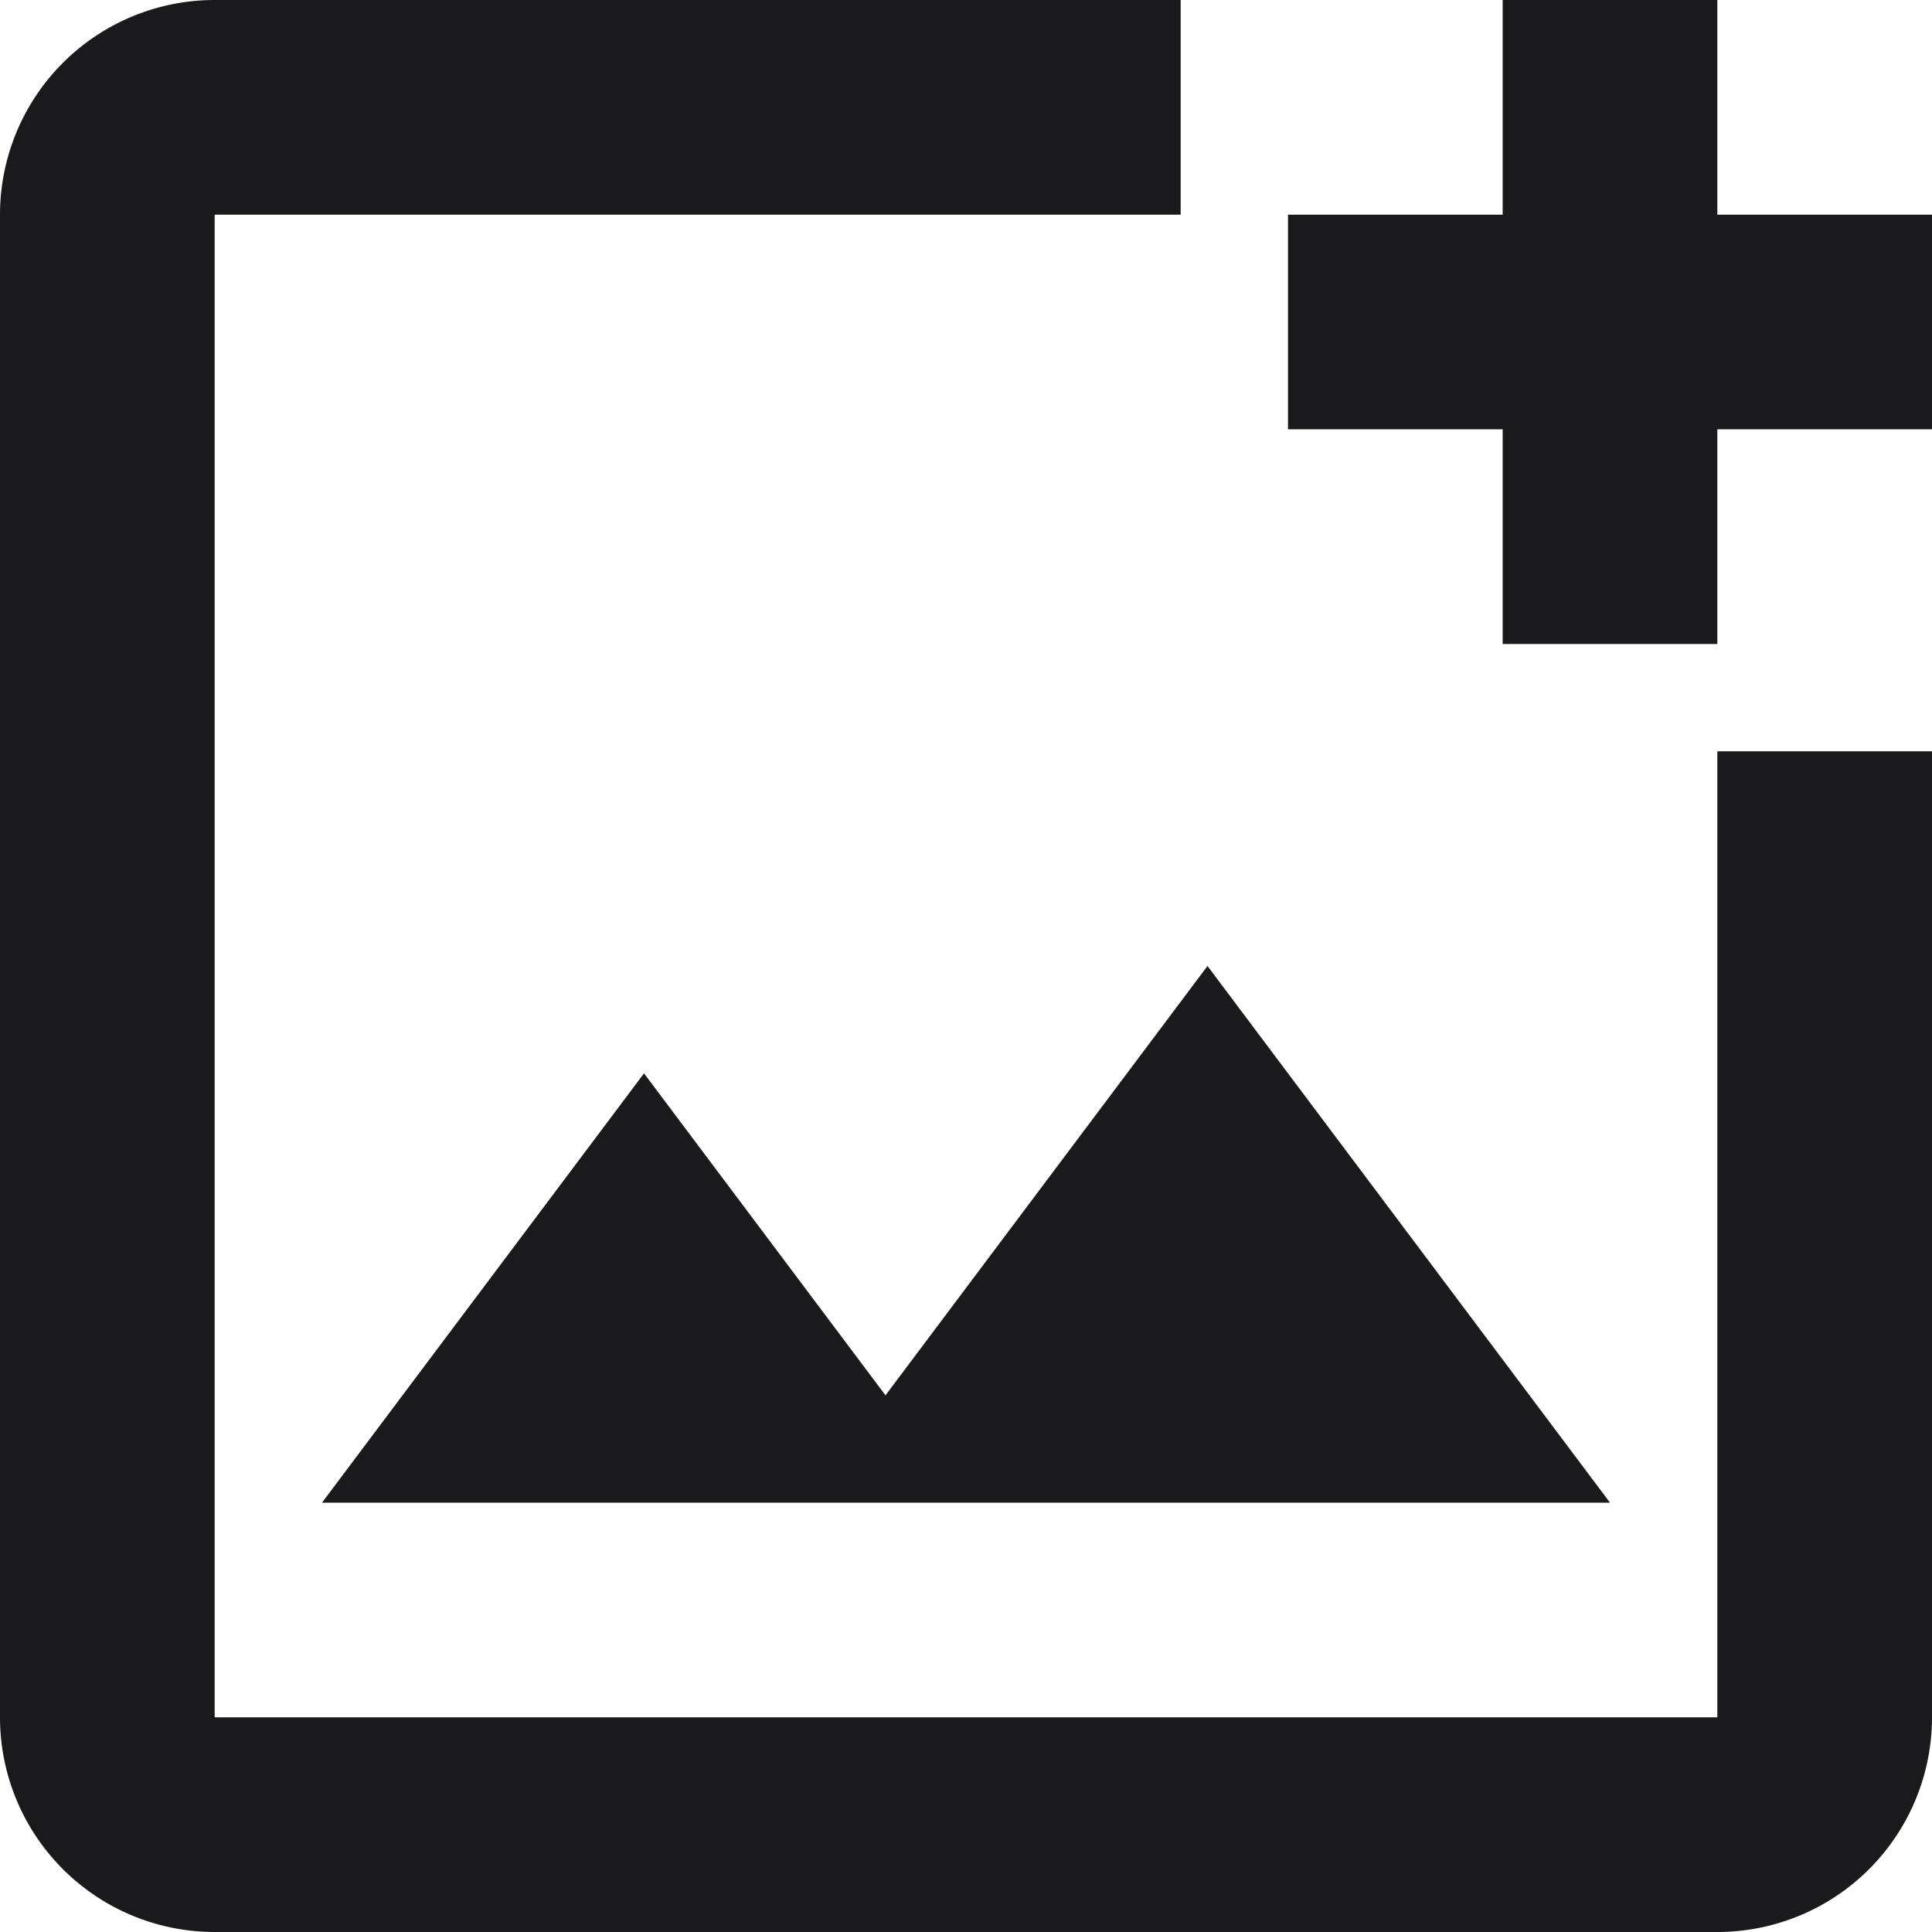
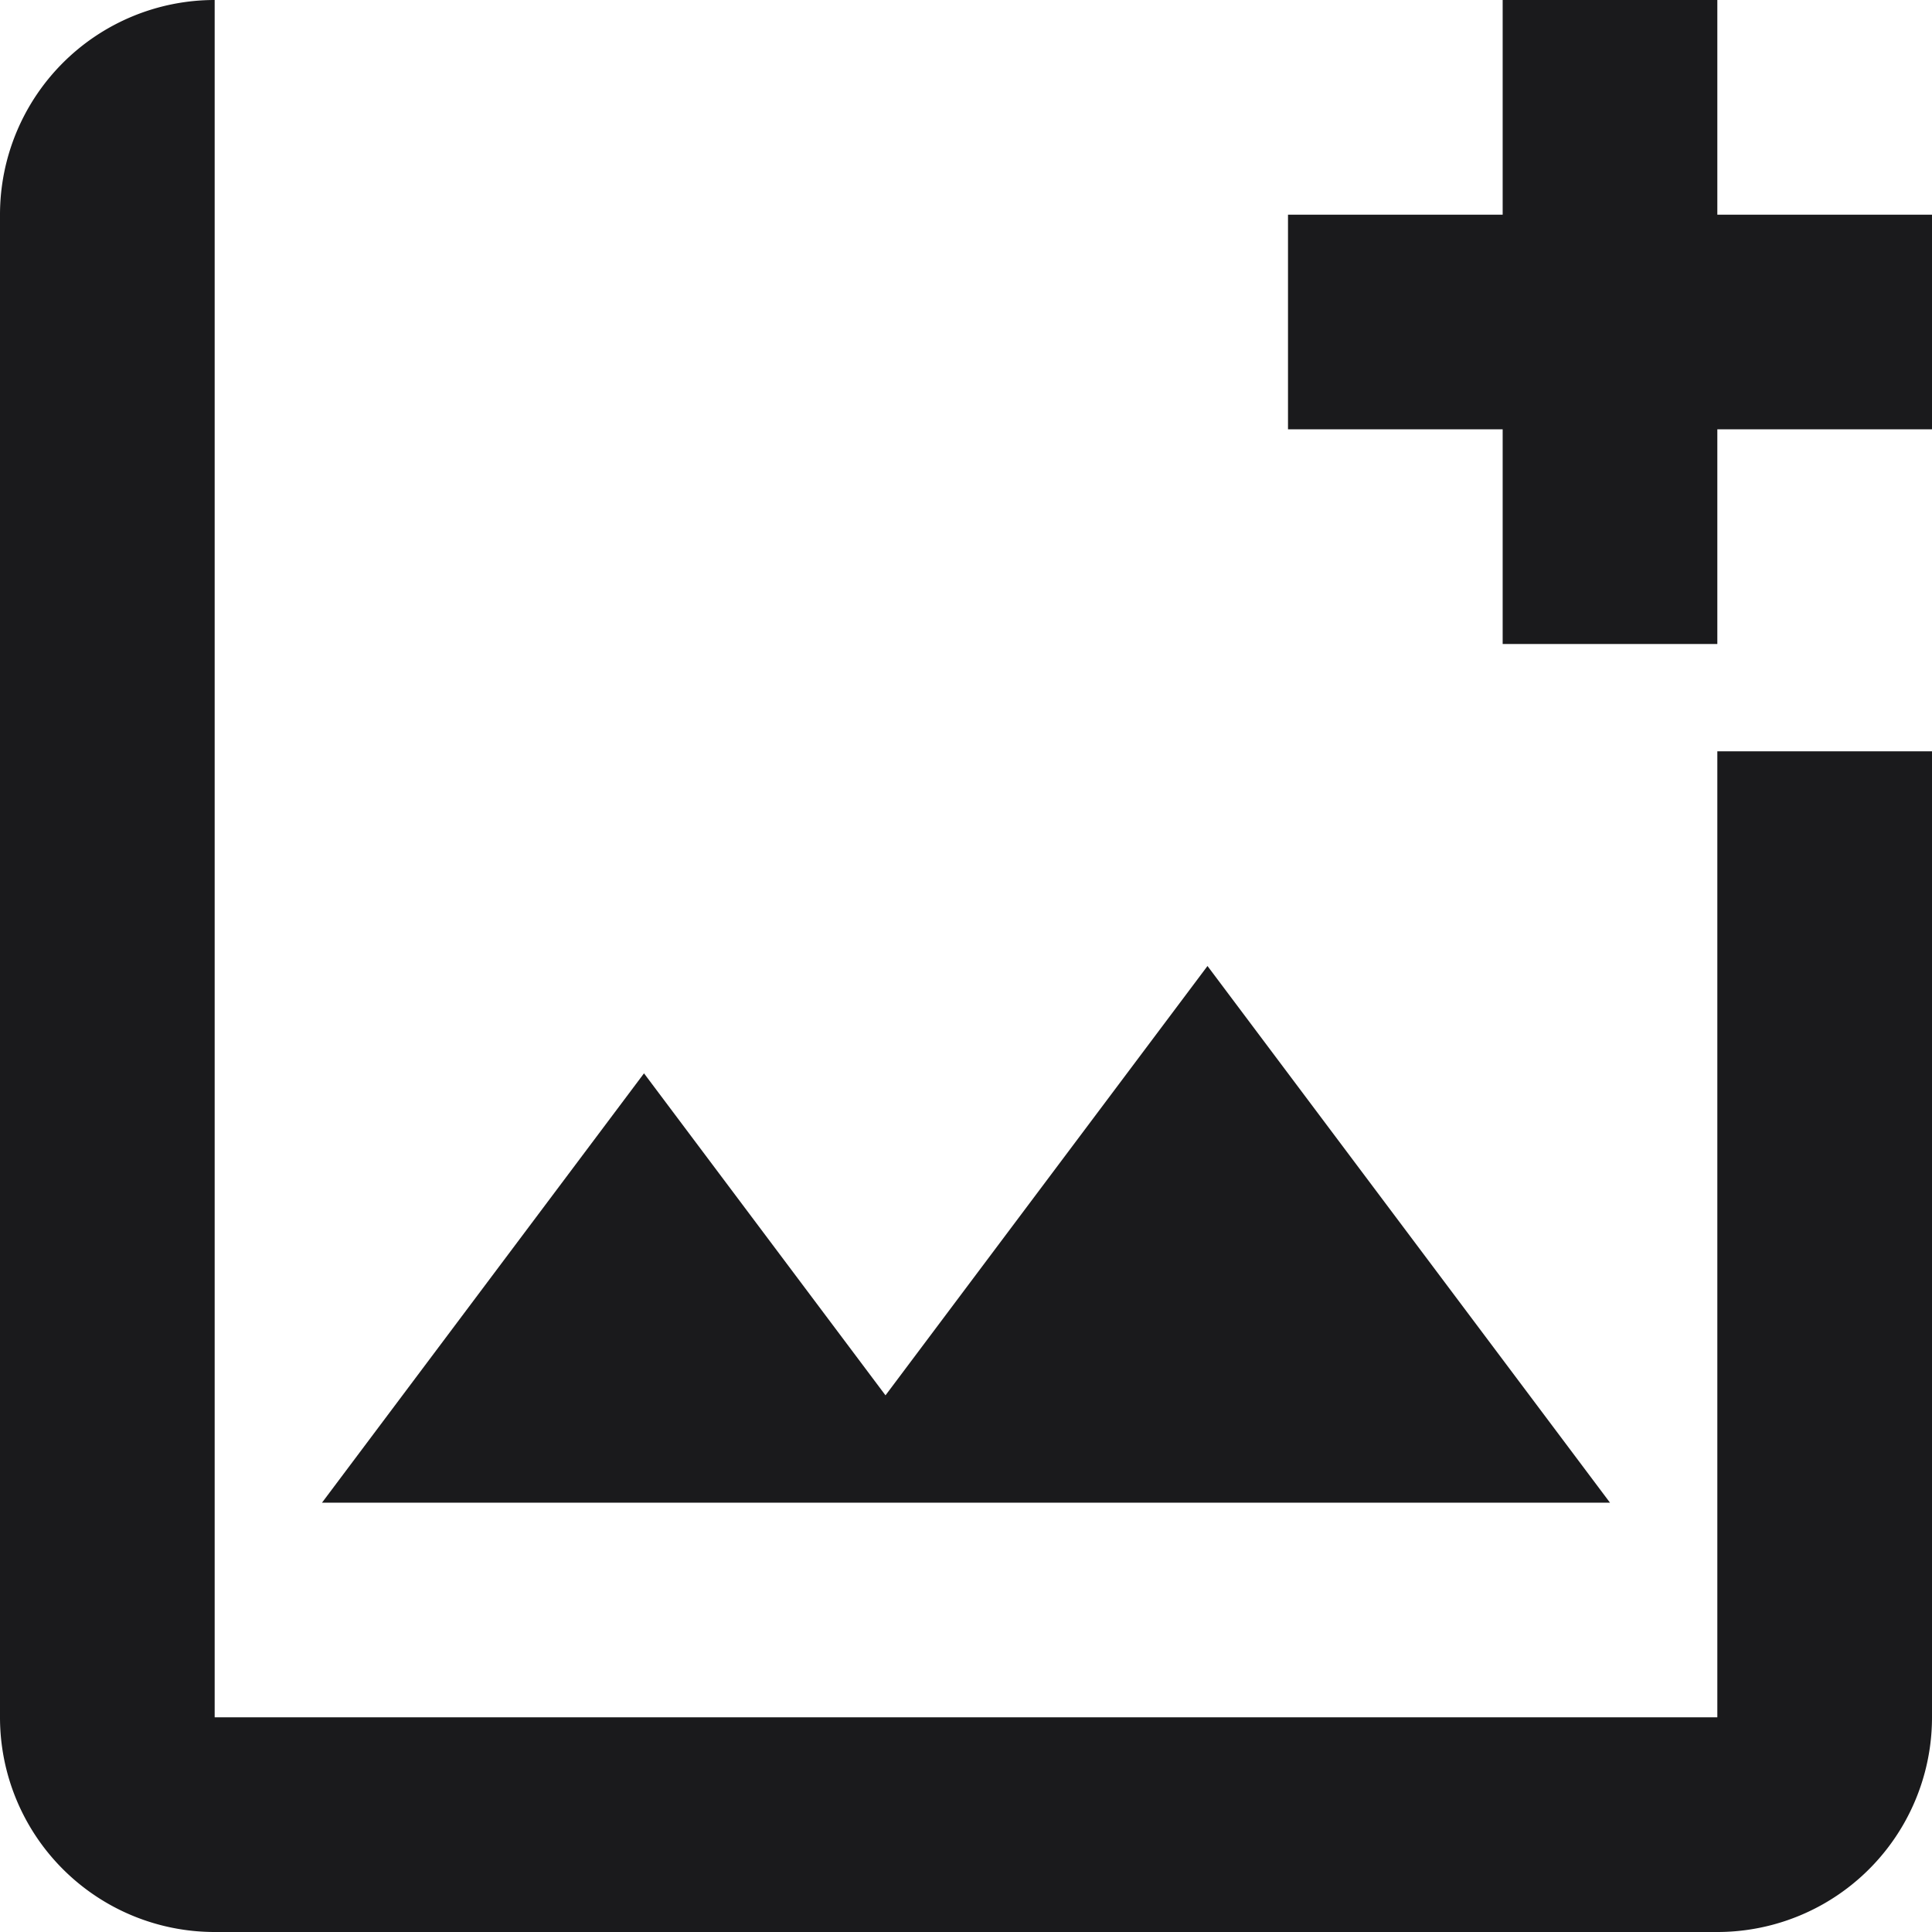
<svg xmlns="http://www.w3.org/2000/svg" width="18" height="18" viewBox="0 0 18 18">
-   <path d="M14,3V5H5V19H19V10h2v9a2,2,0,0,1-2,2H5a2,2,0,0,1-2-2V5A2,2,0,0,1,5,3Zm5,0V5h2V7H19V9H17V7H15V5h2V3ZM6,17H18l-3.75-5-3,4L9,13ZM5,5V19H5V5Z" transform="translate(-3 -3)" fill="#1a1a1c" />
+   <path d="M14,3H5V19H19V10h2v9a2,2,0,0,1-2,2H5a2,2,0,0,1-2-2V5A2,2,0,0,1,5,3Zm5,0V5h2V7H19V9H17V7H15V5h2V3ZM6,17H18l-3.75-5-3,4L9,13ZM5,5V19H5V5Z" transform="translate(-3 -3)" fill="#1a1a1c" />
</svg>